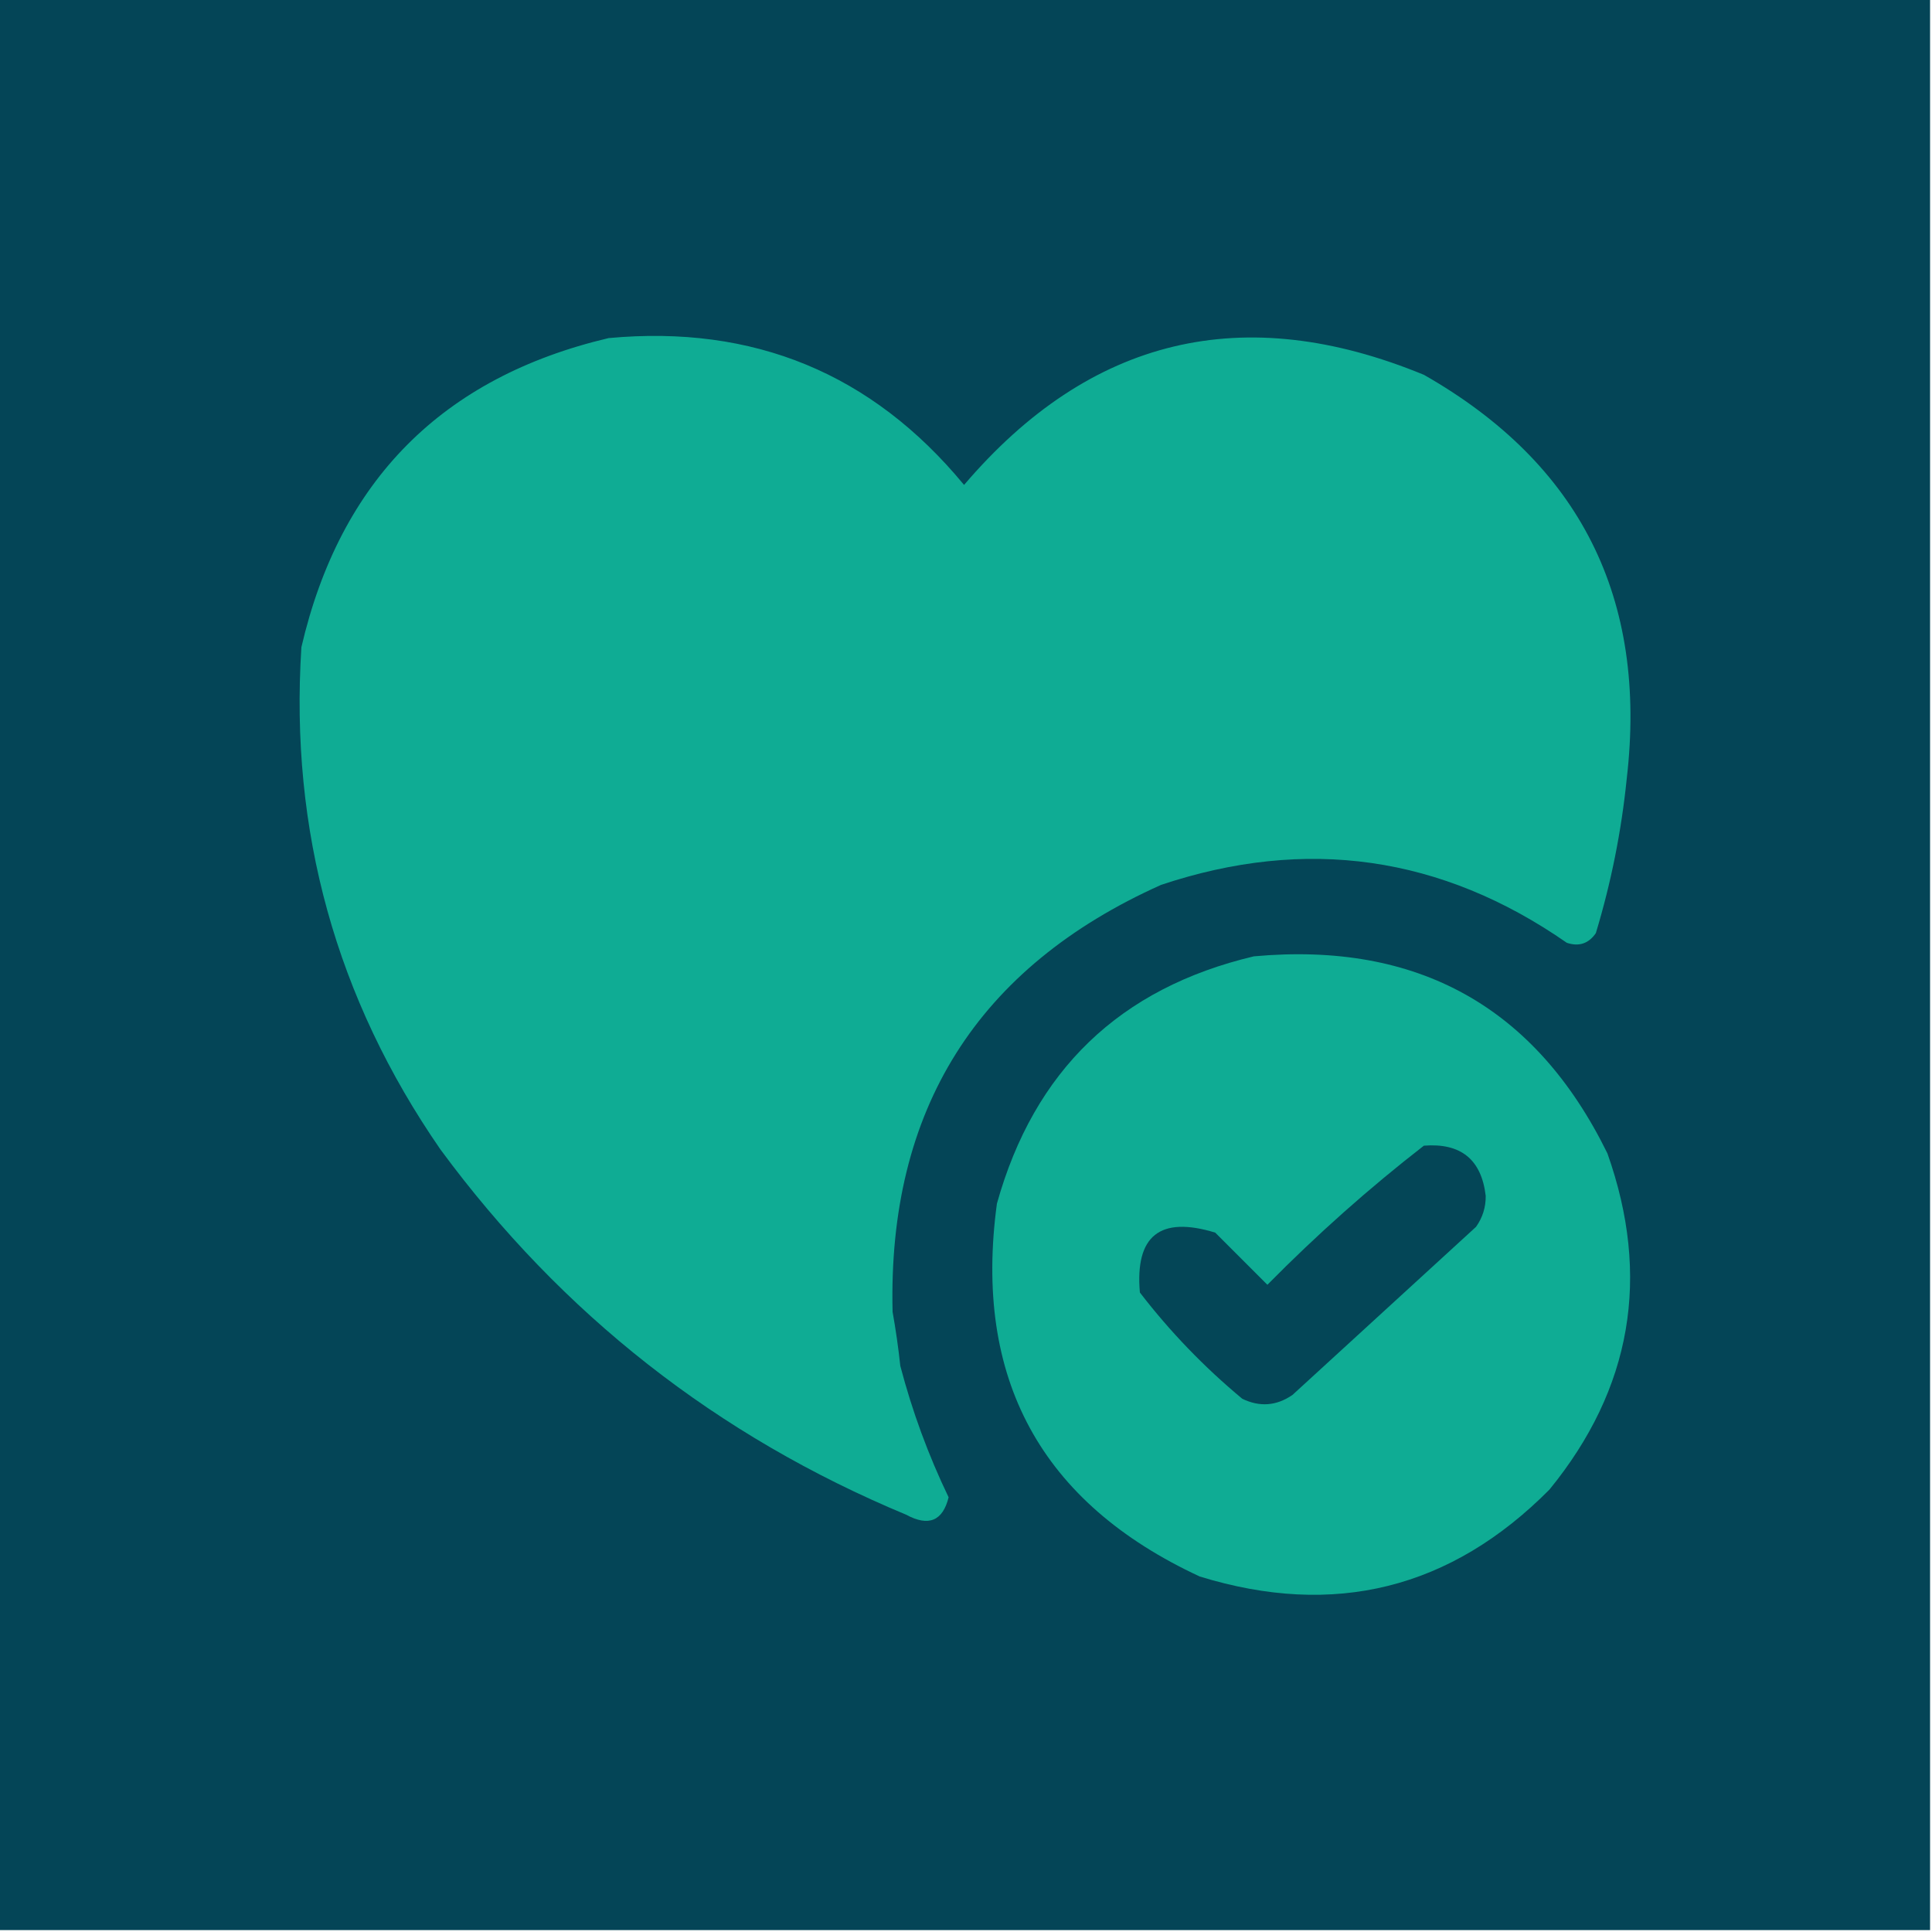
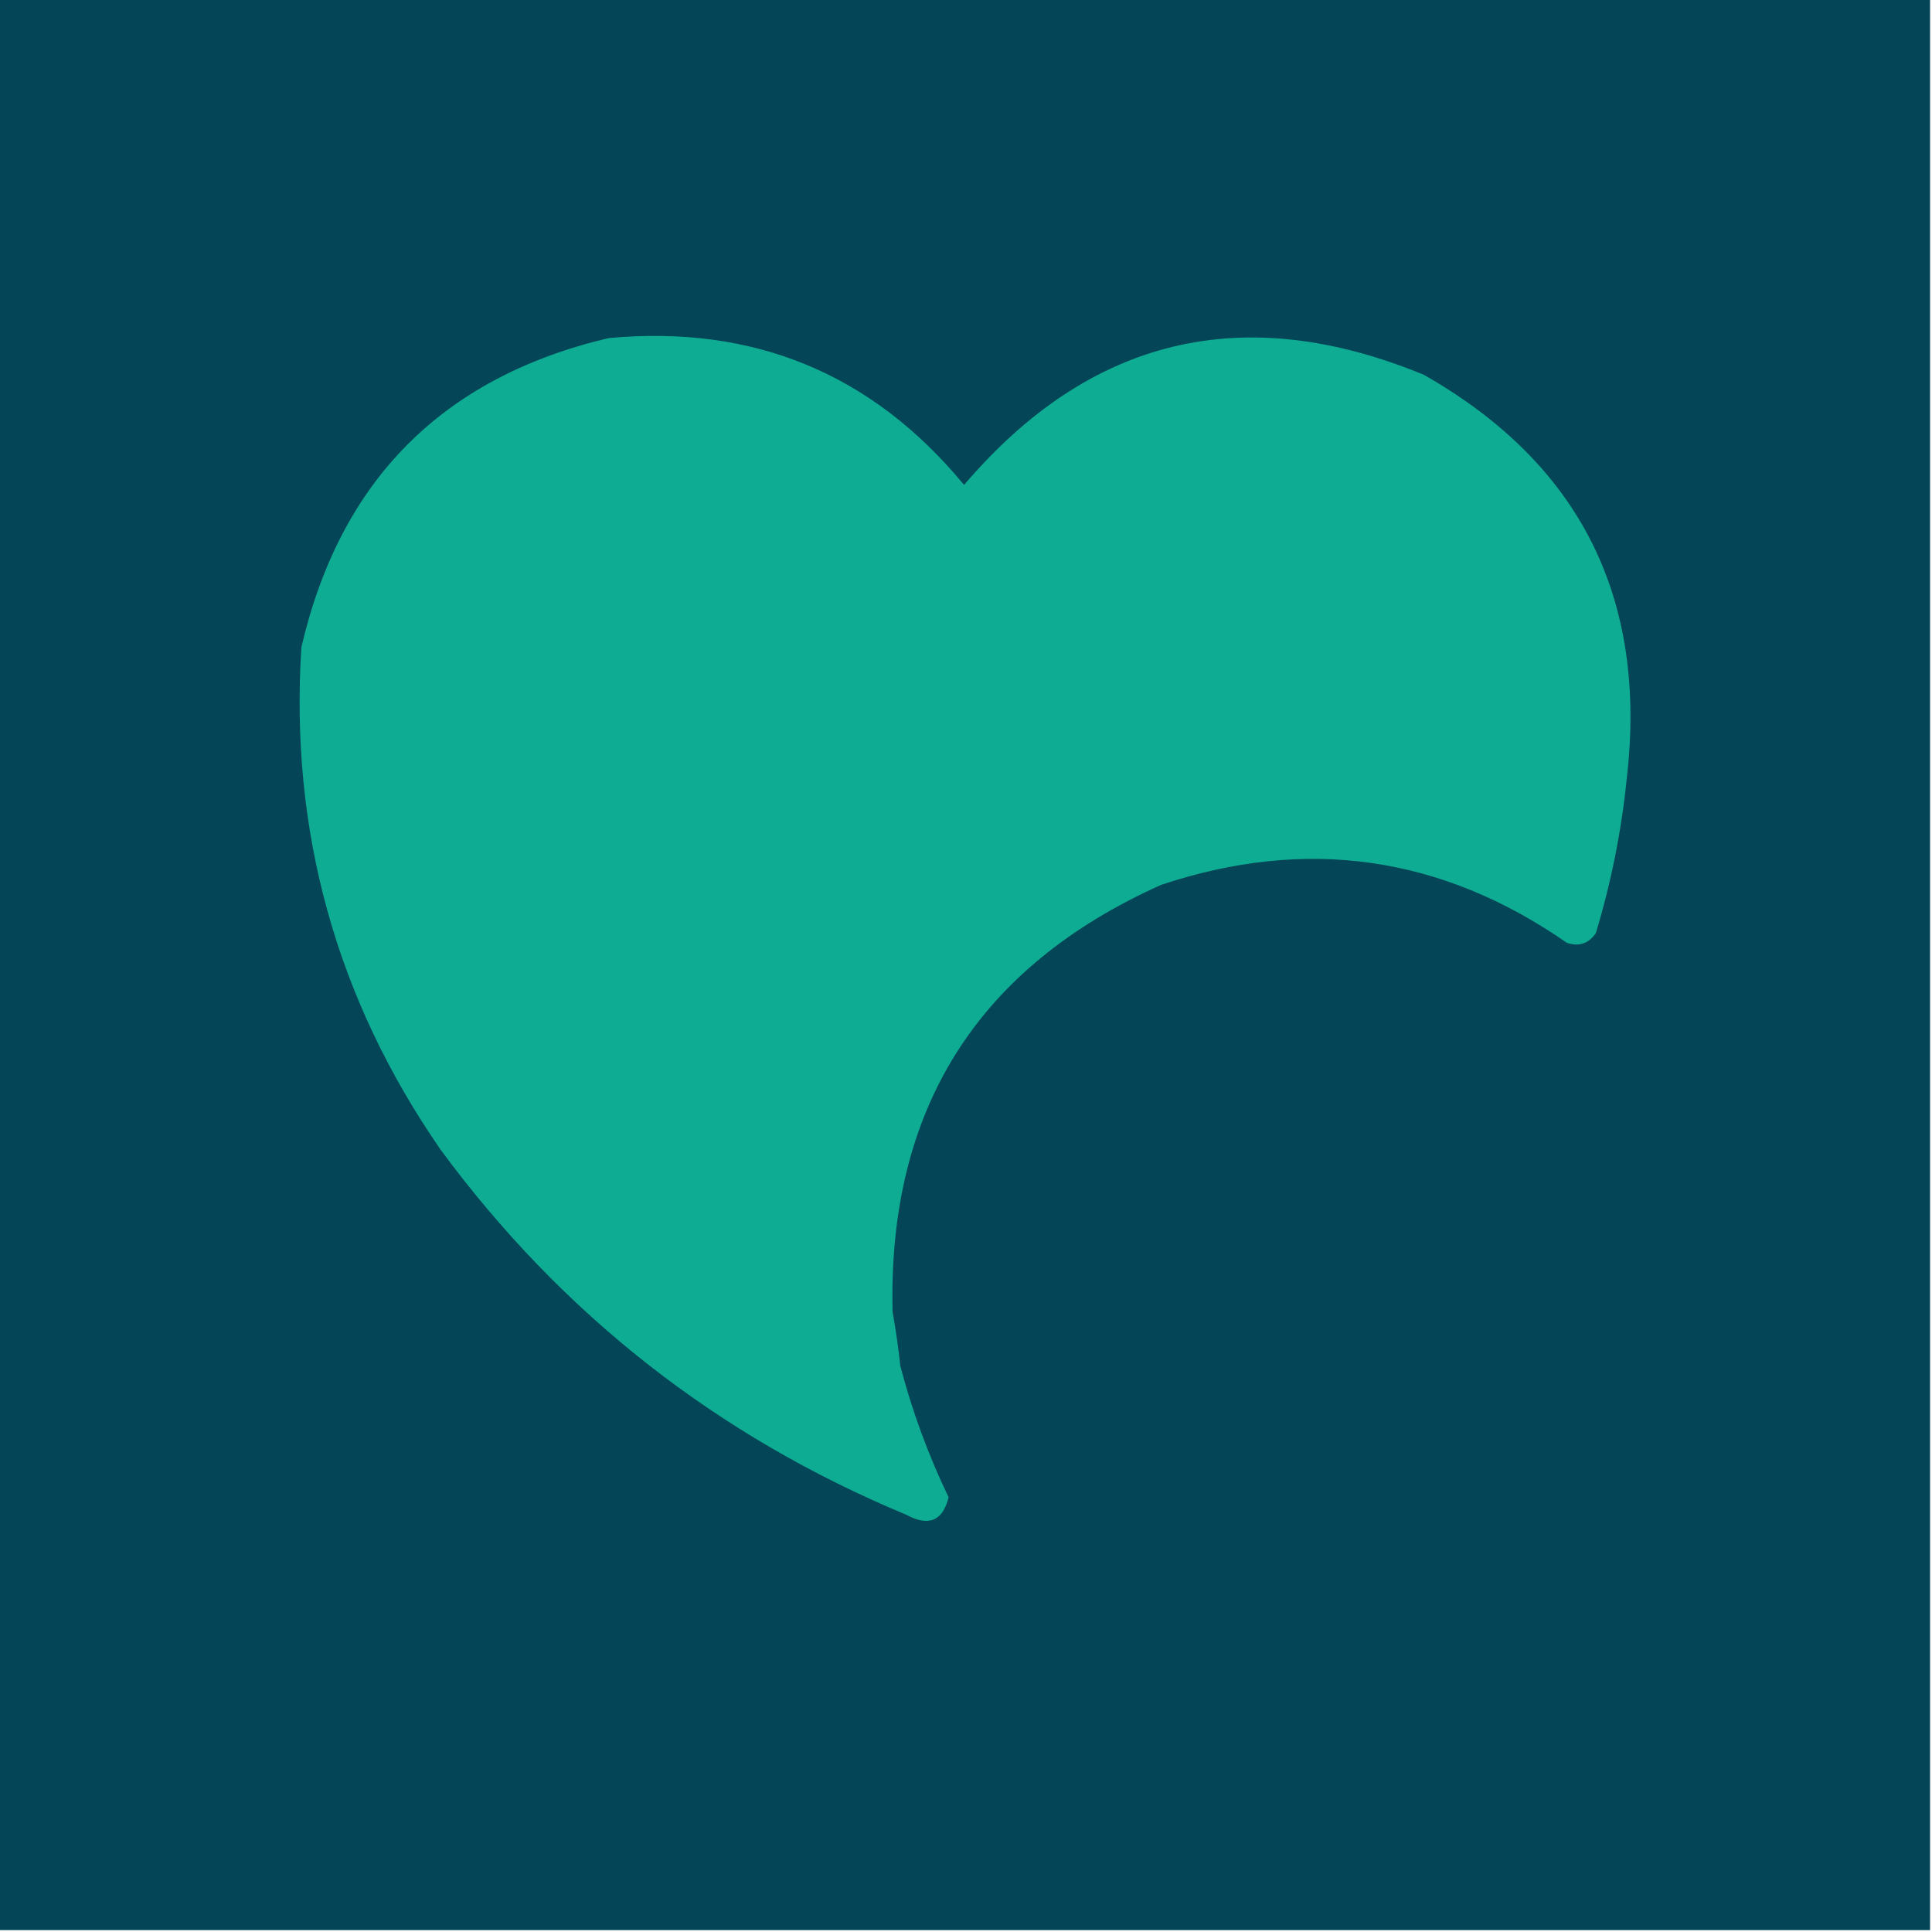
<svg xmlns="http://www.w3.org/2000/svg" version="1.1" width="500px" height="500px" style="shape-rendering:geometricPrecision; text-rendering:geometricPrecision; image-rendering:optimizeQuality; fill-rule:evenodd; clip-rule:evenodd">
  <g>
    <path style="opacity:1" fill="#044557" d="M -0.5,-0.5 C 166.167,-0.5 332.833,-0.5 499.5,-0.5C 499.5,166.167 499.5,332.833 499.5,499.5C 332.833,499.5 166.167,499.5 -0.5,499.5C -0.5,332.833 -0.5,166.167 -0.5,-0.5 Z" />
  </g>
  <g>
    <path style="opacity:1" fill="#0fac94" d="M 157.5,87.5 C 195.043,84.002 225.71,96.669 249.5,125.5C 282.119,87.263 321.786,77.763 368.5,97C 408.927,120.02 426.427,154.853 421,201.5C 419.622,215.107 416.955,228.44 413,241.5C 411.136,244.207 408.636,245.041 405.5,244C 373.083,221.464 338.083,216.464 300.5,229C 252.905,250.336 229.739,287.169 231,339.5C 231.83,344.143 232.497,348.81 233,353.5C 236.088,365.268 240.255,376.601 245.5,387.5C 243.976,393.65 240.309,395.15 234.5,392C 185.578,371.627 145.412,340.127 114,297.5C 86.965,258.388 74.965,215.054 78,167.5C 88.018,124.316 114.518,97.649 157.5,87.5 Z" />
  </g>
  <g>
-     <path style="opacity:1" fill="#0fac94" d="M 324.5,247.5 C 366.92,243.617 397.42,260.617 416,298.5C 427.295,330.402 422.295,359.402 401,385.5C 375.471,411.225 345.305,418.725 310.5,408C 269.366,388.911 251.866,356.744 258,311.5C 267.624,277.041 289.79,255.708 324.5,247.5 Z" />
-   </g>
+     </g>
  <g>
-     <path style="opacity:1" fill="#044657" d="M 368.5,296.5 C 378.072,295.747 383.406,300.08 384.5,309.5C 384.534,312.433 383.701,315.1 382,317.5C 366.167,332 350.333,346.5 334.5,361C 330.361,363.856 326.028,364.19 321.5,362C 311.63,353.797 302.797,344.631 295,334.5C 293.716,319.795 300.216,314.629 314.5,319C 319,323.5 323.5,328 328,332.5C 340.825,319.495 354.325,307.495 368.5,296.5 Z" />
-   </g>
+     </g>
</svg>